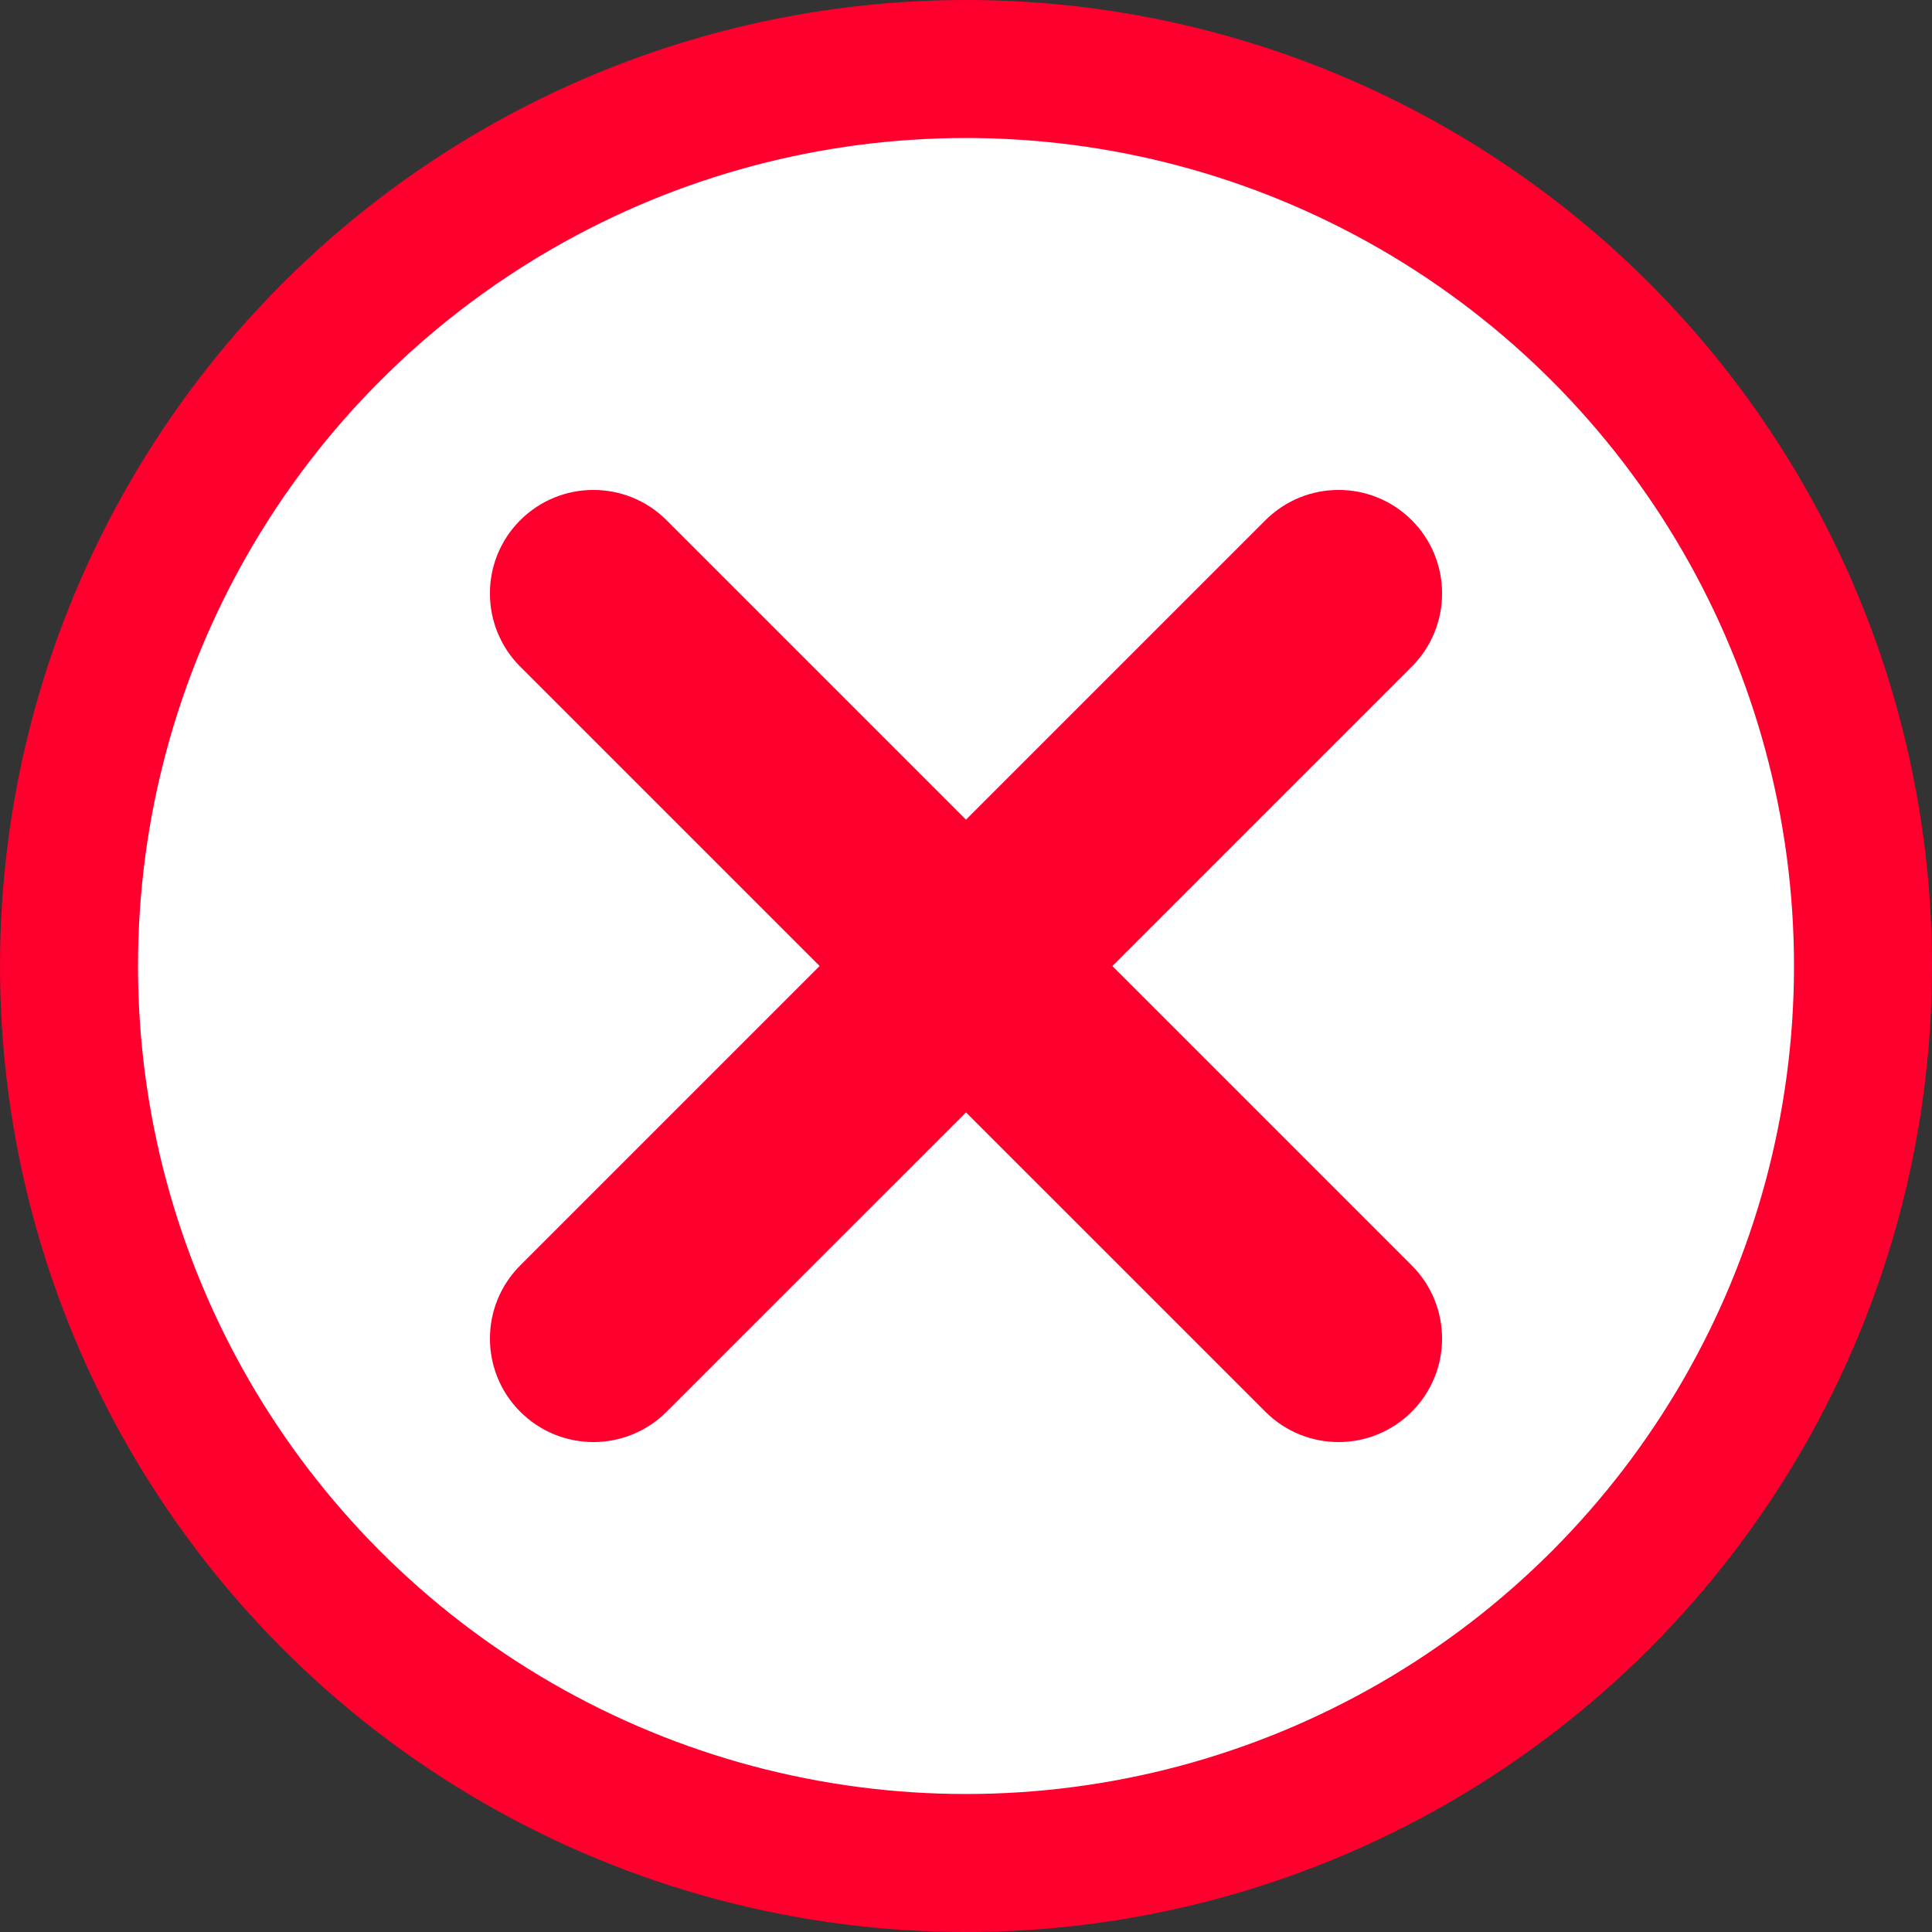
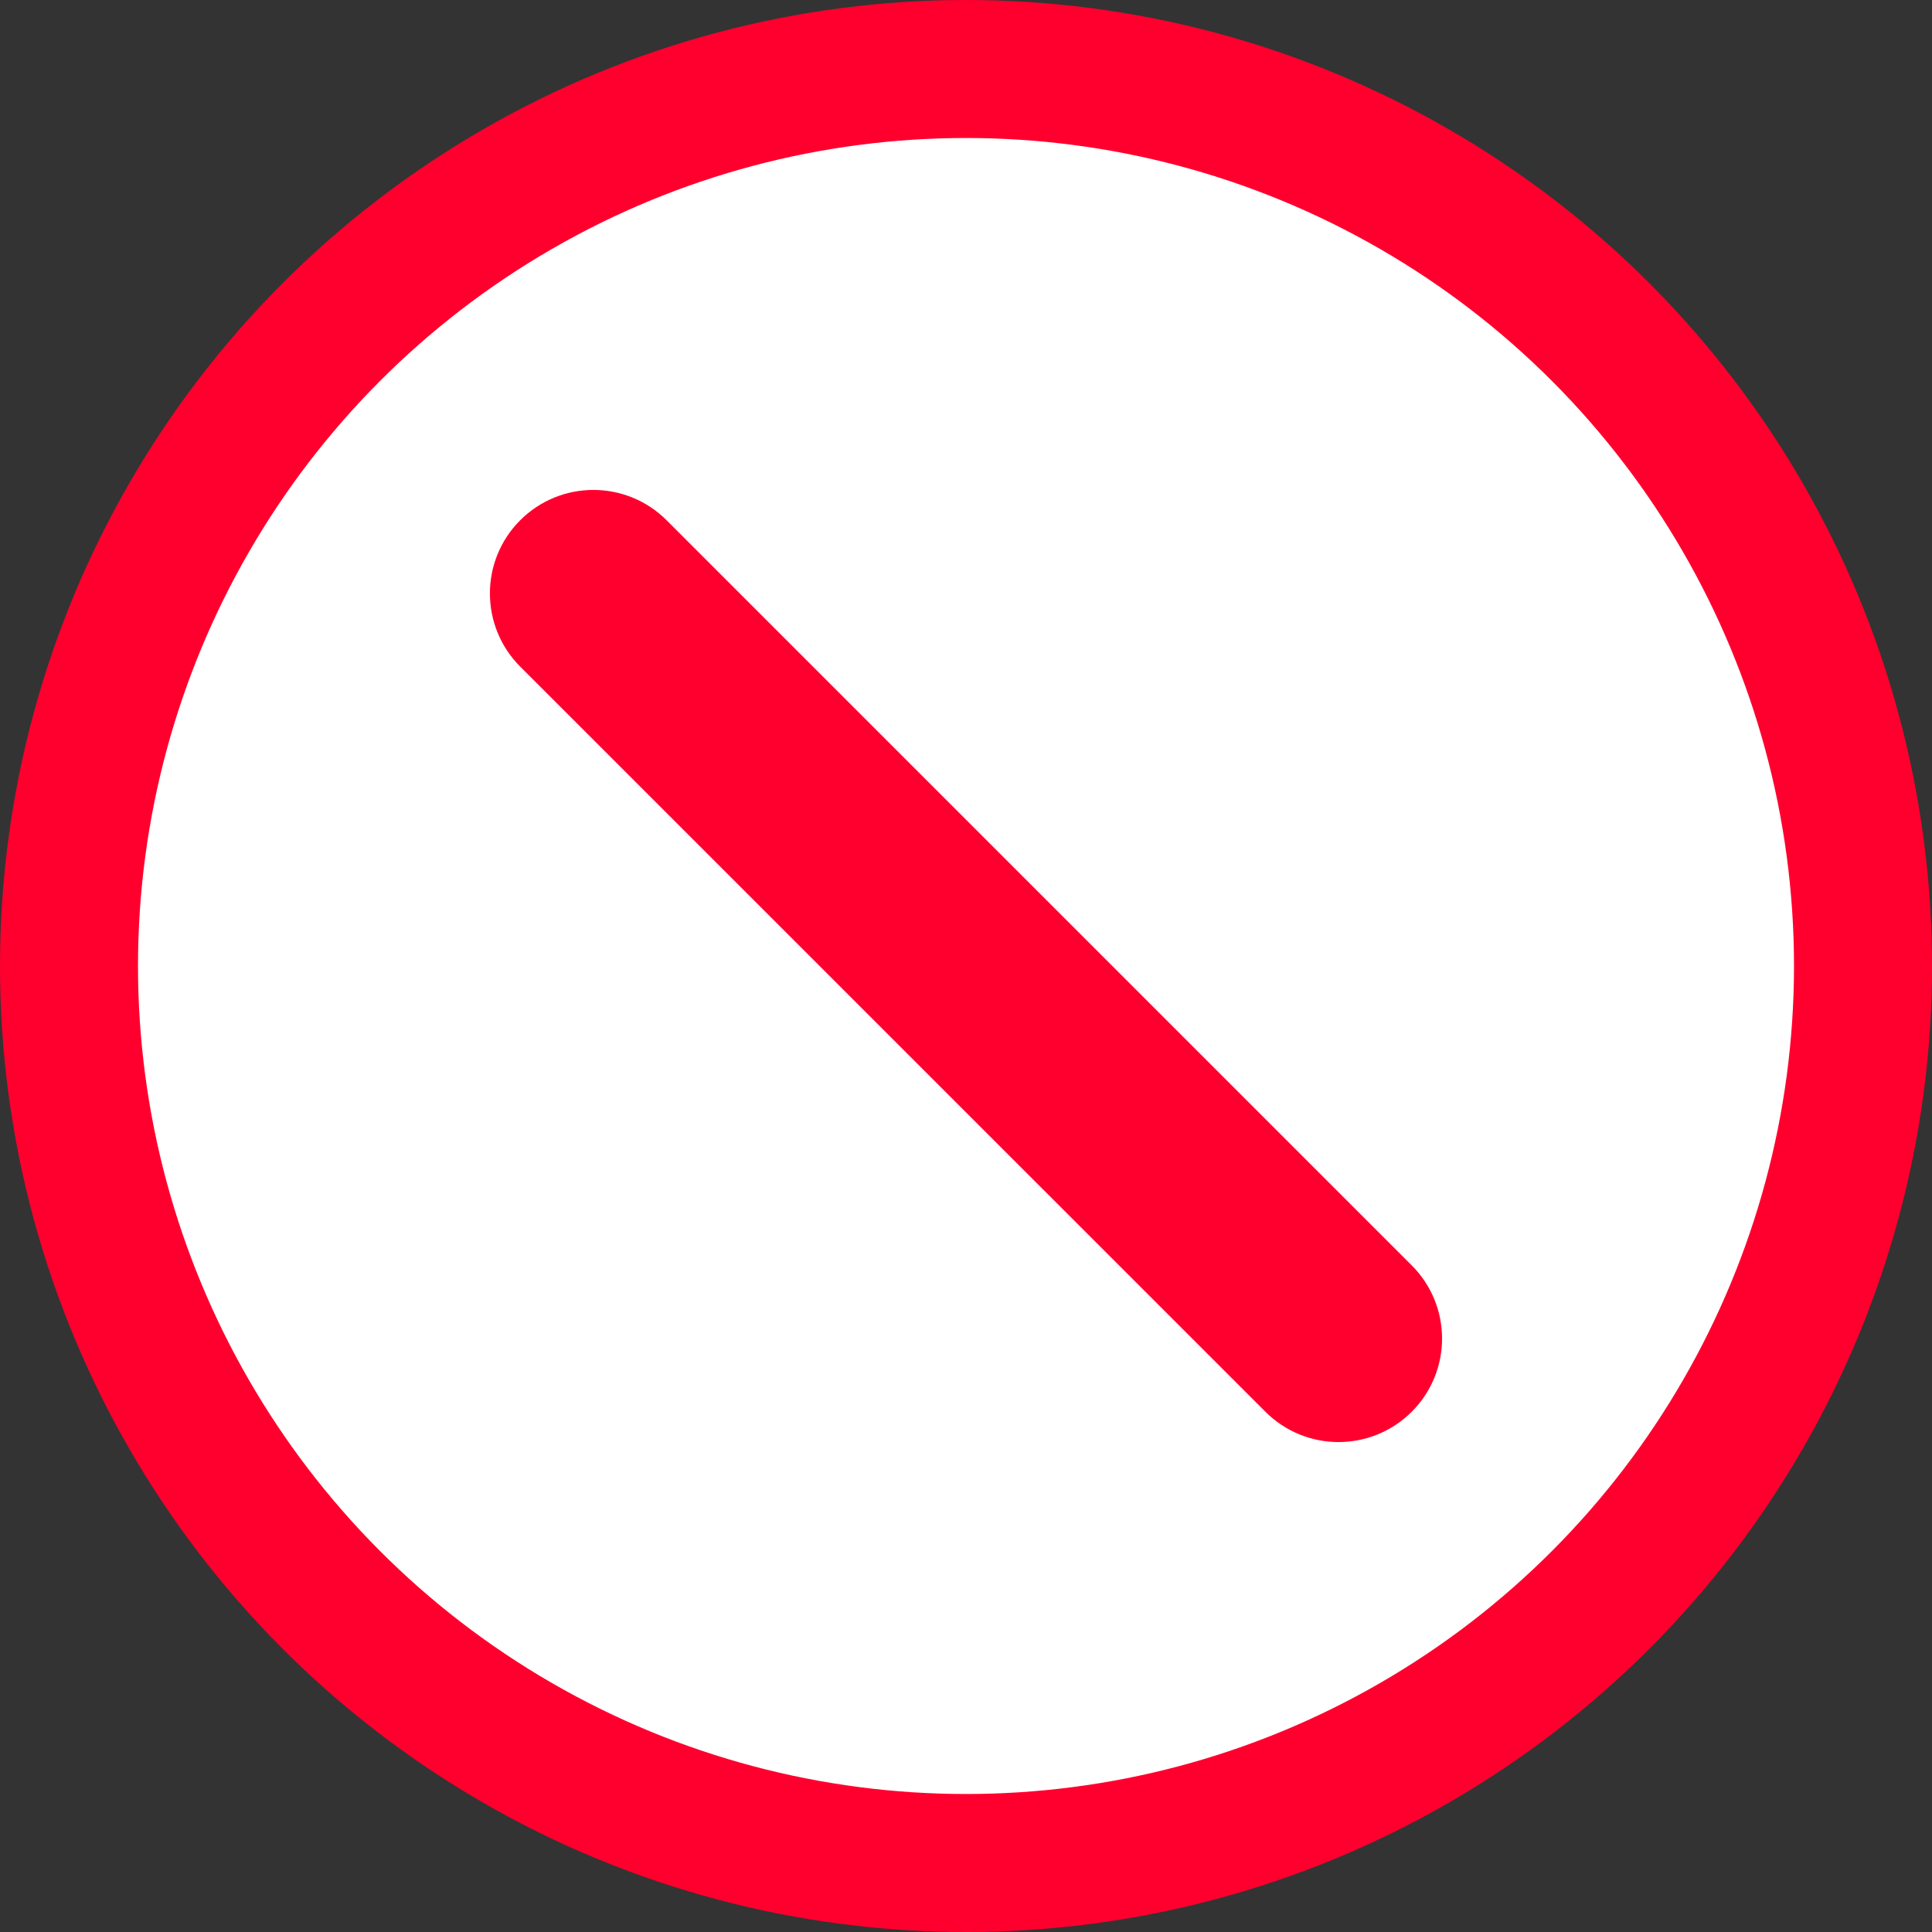
<svg xmlns="http://www.w3.org/2000/svg" width="28" height="28" viewBox="0 0 28 28" fill="none">
  <rect x="0" y="0" width="28" height="28" fill="#333333" stroke="none" />
  <circle cx="14" cy="14" r="13" fill="white" stroke="#FF002E" stroke-width="2" />
-   <path d="M7.54 18.339C6.954 18.925 6.954 19.875 7.54 20.46C8.126 21.046 9.075 21.046 9.661 20.46L7.54 18.339ZM20.461 9.661C21.046 9.075 21.046 8.125 20.461 7.54C19.875 6.954 18.925 6.954 18.339 7.54L20.461 9.661ZM9.661 20.46L20.461 9.661L18.339 7.54L7.54 18.339L9.661 20.46Z" fill="#FF002E" />
  <path d="M18.339 20.46C18.925 21.046 19.874 21.046 20.46 20.46C21.046 19.875 21.046 18.925 20.46 18.339L18.339 20.46ZM9.661 7.54C9.075 6.954 8.125 6.954 7.539 7.54C6.954 8.125 6.954 9.075 7.539 9.661L9.661 7.54ZM20.46 18.339L9.661 7.54L7.539 9.661L18.339 20.46L20.46 18.339Z" fill="#FF002E" />
</svg>